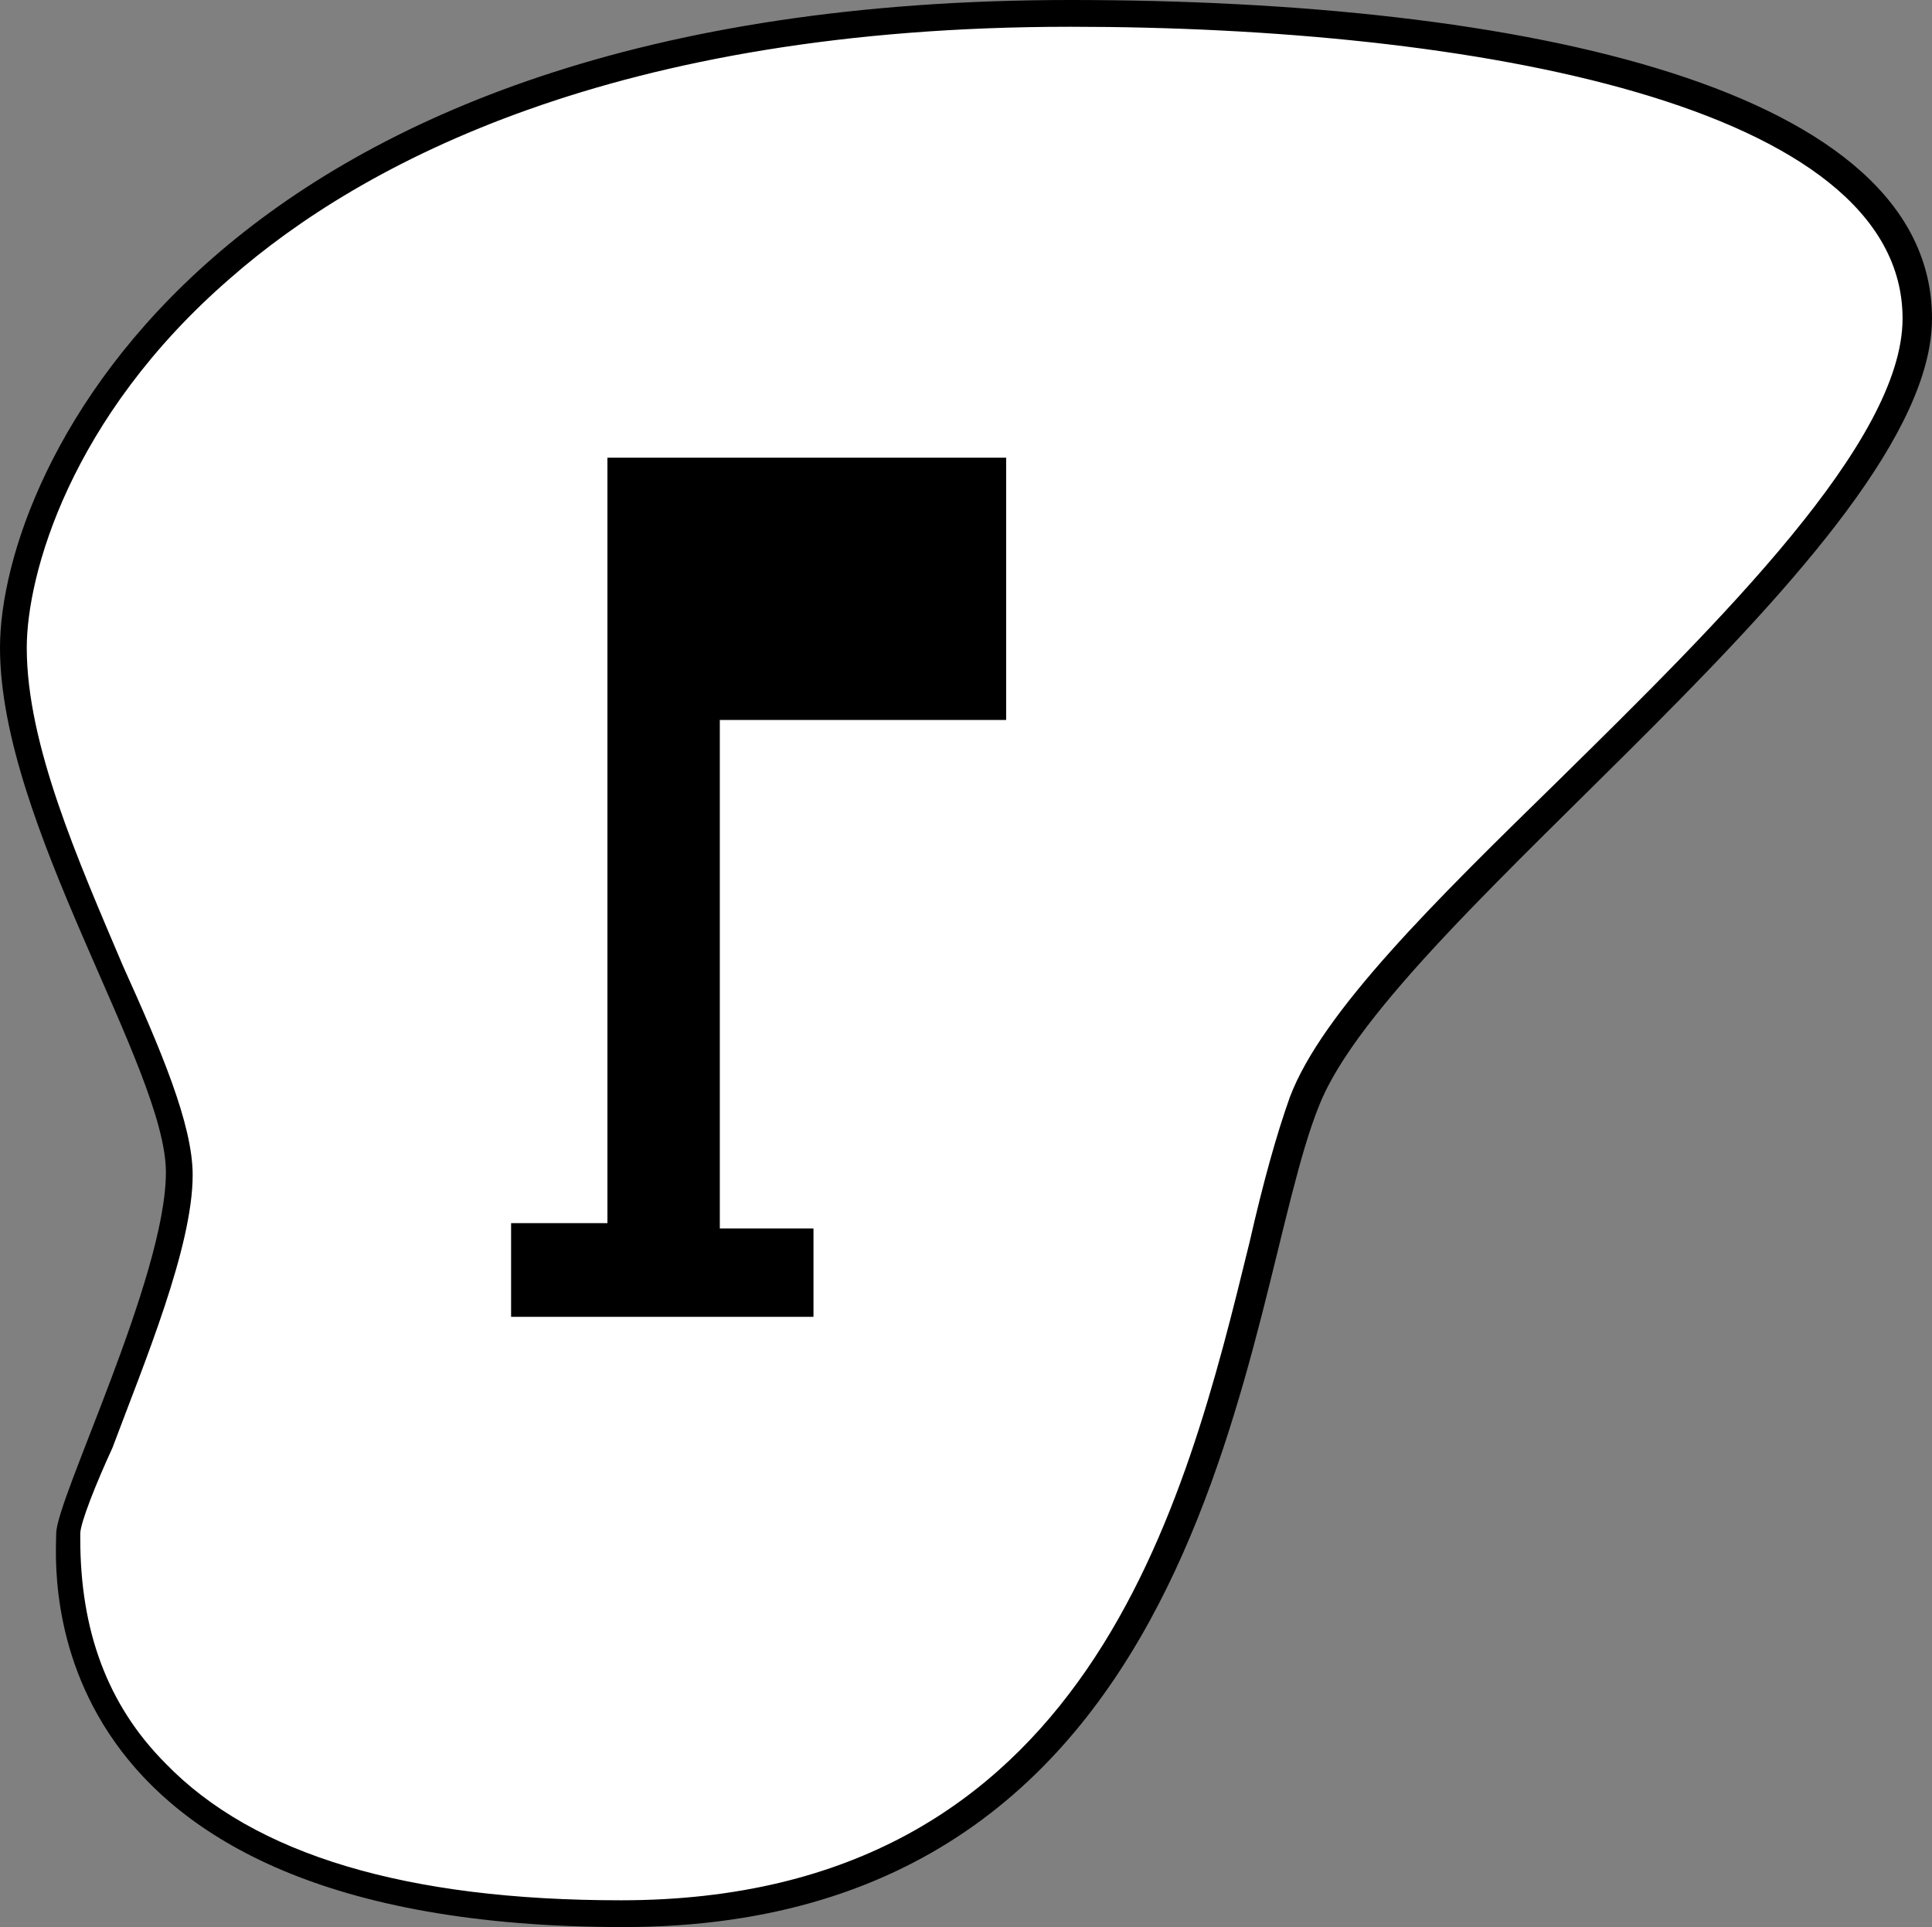
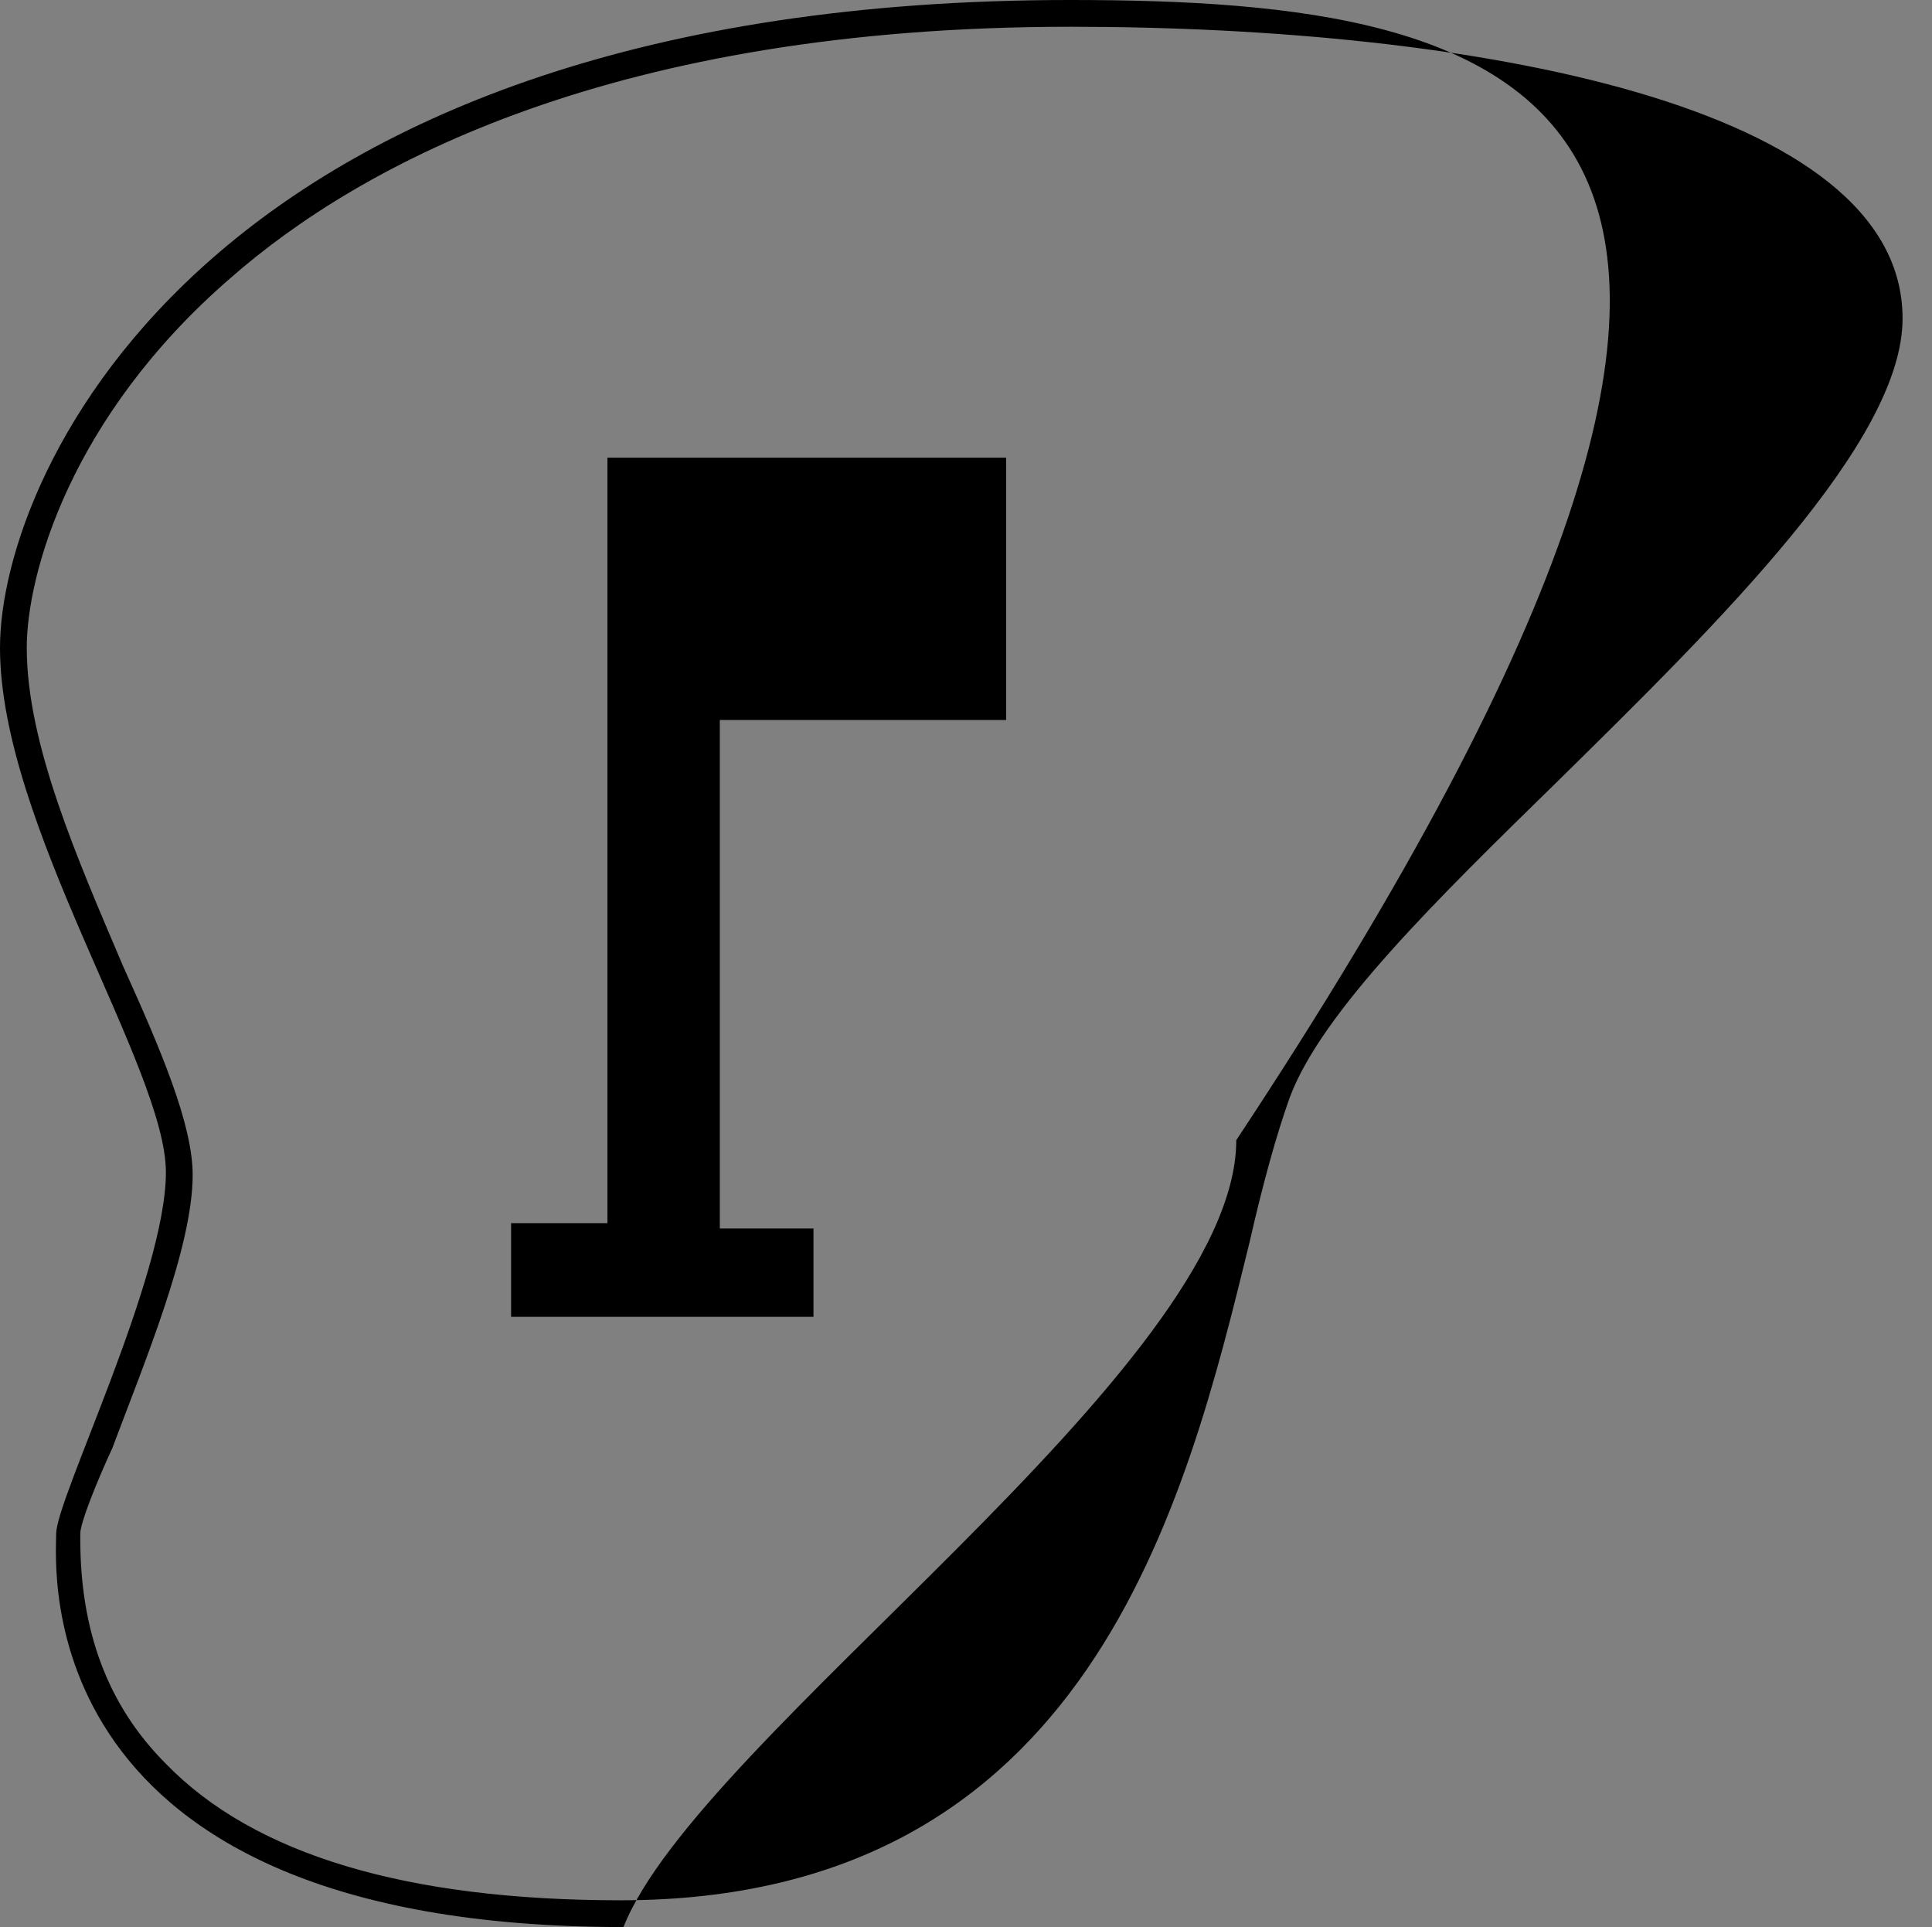
<svg xmlns="http://www.w3.org/2000/svg" version="1.1" id="Layer_1" x="0px" y="0px" width="72.2px" height="72px" viewBox="0 0 72.2 72" enable-background="new 0 0 72.2 72" xml:space="preserve">
  <rect x="0" y="0" width="72.2" height="72" fill="#808080" stroke="none" />
  <g>
    <g>
-       <path fill="#FFFFFF" d="M23.3,71.5c-8.1,0-14-1.8-17.4-5.3c-1.6-1.6-3.4-4.4-3.3-8.7l0-0.2c0-0.4,0.6-1.9,1.2-3.4    c1.2-3.1,2.9-7.4,2.9-10.1c0-1.8-1.2-4.5-2.5-7.6c-1.7-3.9-3.6-8.3-3.6-12C0.5,18.1,7.8,0.5,40,0.5c19.8,0,31.6,4.3,31.6,11.4    c0,4.8-6.9,11.6-13,17.6c-4.5,4.4-8.7,8.6-9.9,11.6c-0.5,1.3-1,3.2-1.5,5.4C44.9,55.8,41.1,71.5,23.3,71.5z" />
-       <path d="M40,1c15,0,31.1,2.9,31.1,10.9c0,4.6-6.8,11.3-12.9,17.3c-4.5,4.4-8.8,8.6-10,11.8c-0.5,1.4-1,3.2-1.5,5.4    c-2.4,9.8-6,24.6-23.5,24.6c-8,0-13.7-1.7-17-5.1c-2.2-2.2-3.2-5-3.2-8.4l0-0.2c0-0.4,0.6-1.9,1.2-3.2c1.2-3.2,3-7.5,3-10.2    c0-1.9-1.2-4.7-2.6-7.8C2.9,32.1,1,27.8,1,24.2c0-2.7,1.6-8.6,7.6-13.8C13.5,6.1,23,1,40,1 M40,0C7.9,0,0,17.6,0,24.2    s6.2,15.7,6.2,19.6S2.1,56,2.1,57.3C2.1,58.5,0.9,72,23.3,72s23.1-23.6,26-30.7c2.8-7.1,22.9-20.9,22.9-29.4C72.2,3.3,57,0,40,0    L40,0z" />
+       <path d="M40,1c15,0,31.1,2.9,31.1,10.9c0,4.6-6.8,11.3-12.9,17.3c-4.5,4.4-8.8,8.6-10,11.8c-0.5,1.4-1,3.2-1.5,5.4    c-2.4,9.8-6,24.6-23.5,24.6c-8,0-13.7-1.7-17-5.1c-2.2-2.2-3.2-5-3.2-8.4l0-0.2c0-0.4,0.6-1.9,1.2-3.2c1.2-3.2,3-7.5,3-10.2    c0-1.9-1.2-4.7-2.6-7.8C2.9,32.1,1,27.8,1,24.2c0-2.7,1.6-8.6,7.6-13.8C13.5,6.1,23,1,40,1 M40,0C7.9,0,0,17.6,0,24.2    s6.2,15.7,6.2,19.6S2.1,56,2.1,57.3C2.1,58.5,0.9,72,23.3,72c2.8-7.1,22.9-20.9,22.9-29.4C72.2,3.3,57,0,40,0    L40,0z" />
    </g>
    <polygon points="19.1,49.2 30.4,49.2 30.4,45.9 26.9,45.9 26.9,26.9 37.6,26.9 37.6,17.1 22.7,17.1 22.7,45.7 19.1,45.7  " />
  </g>
</svg>